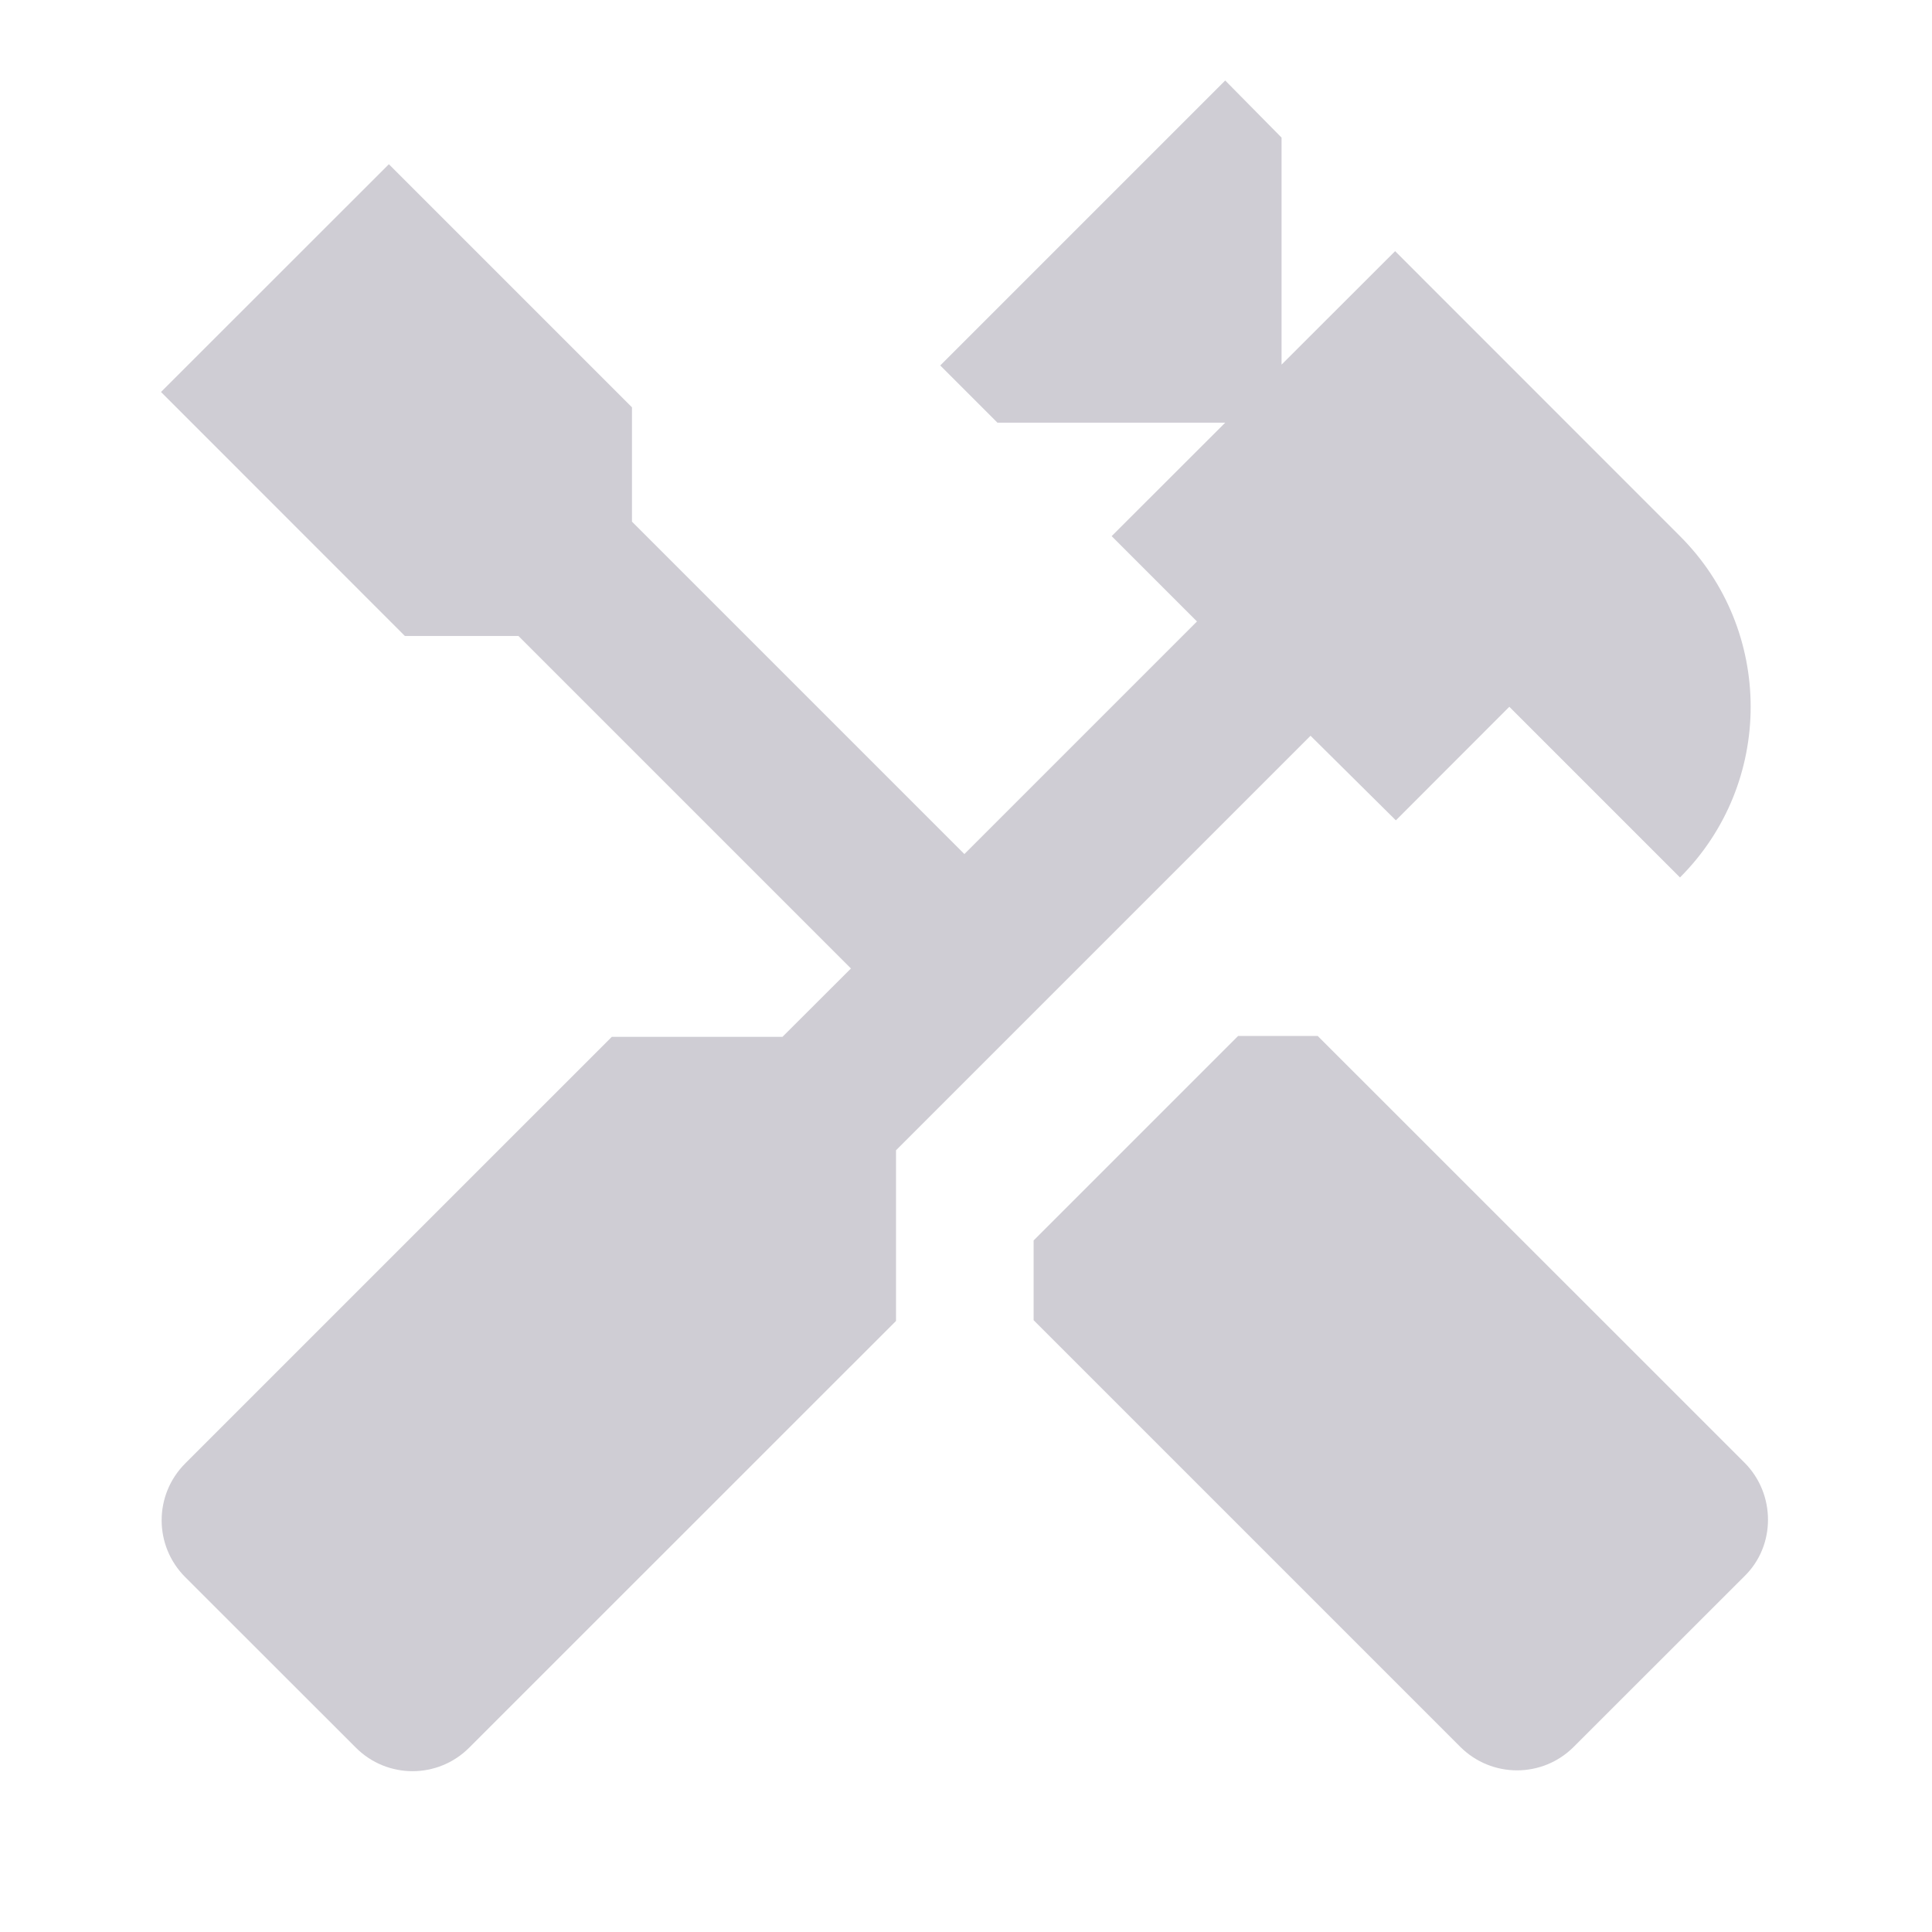
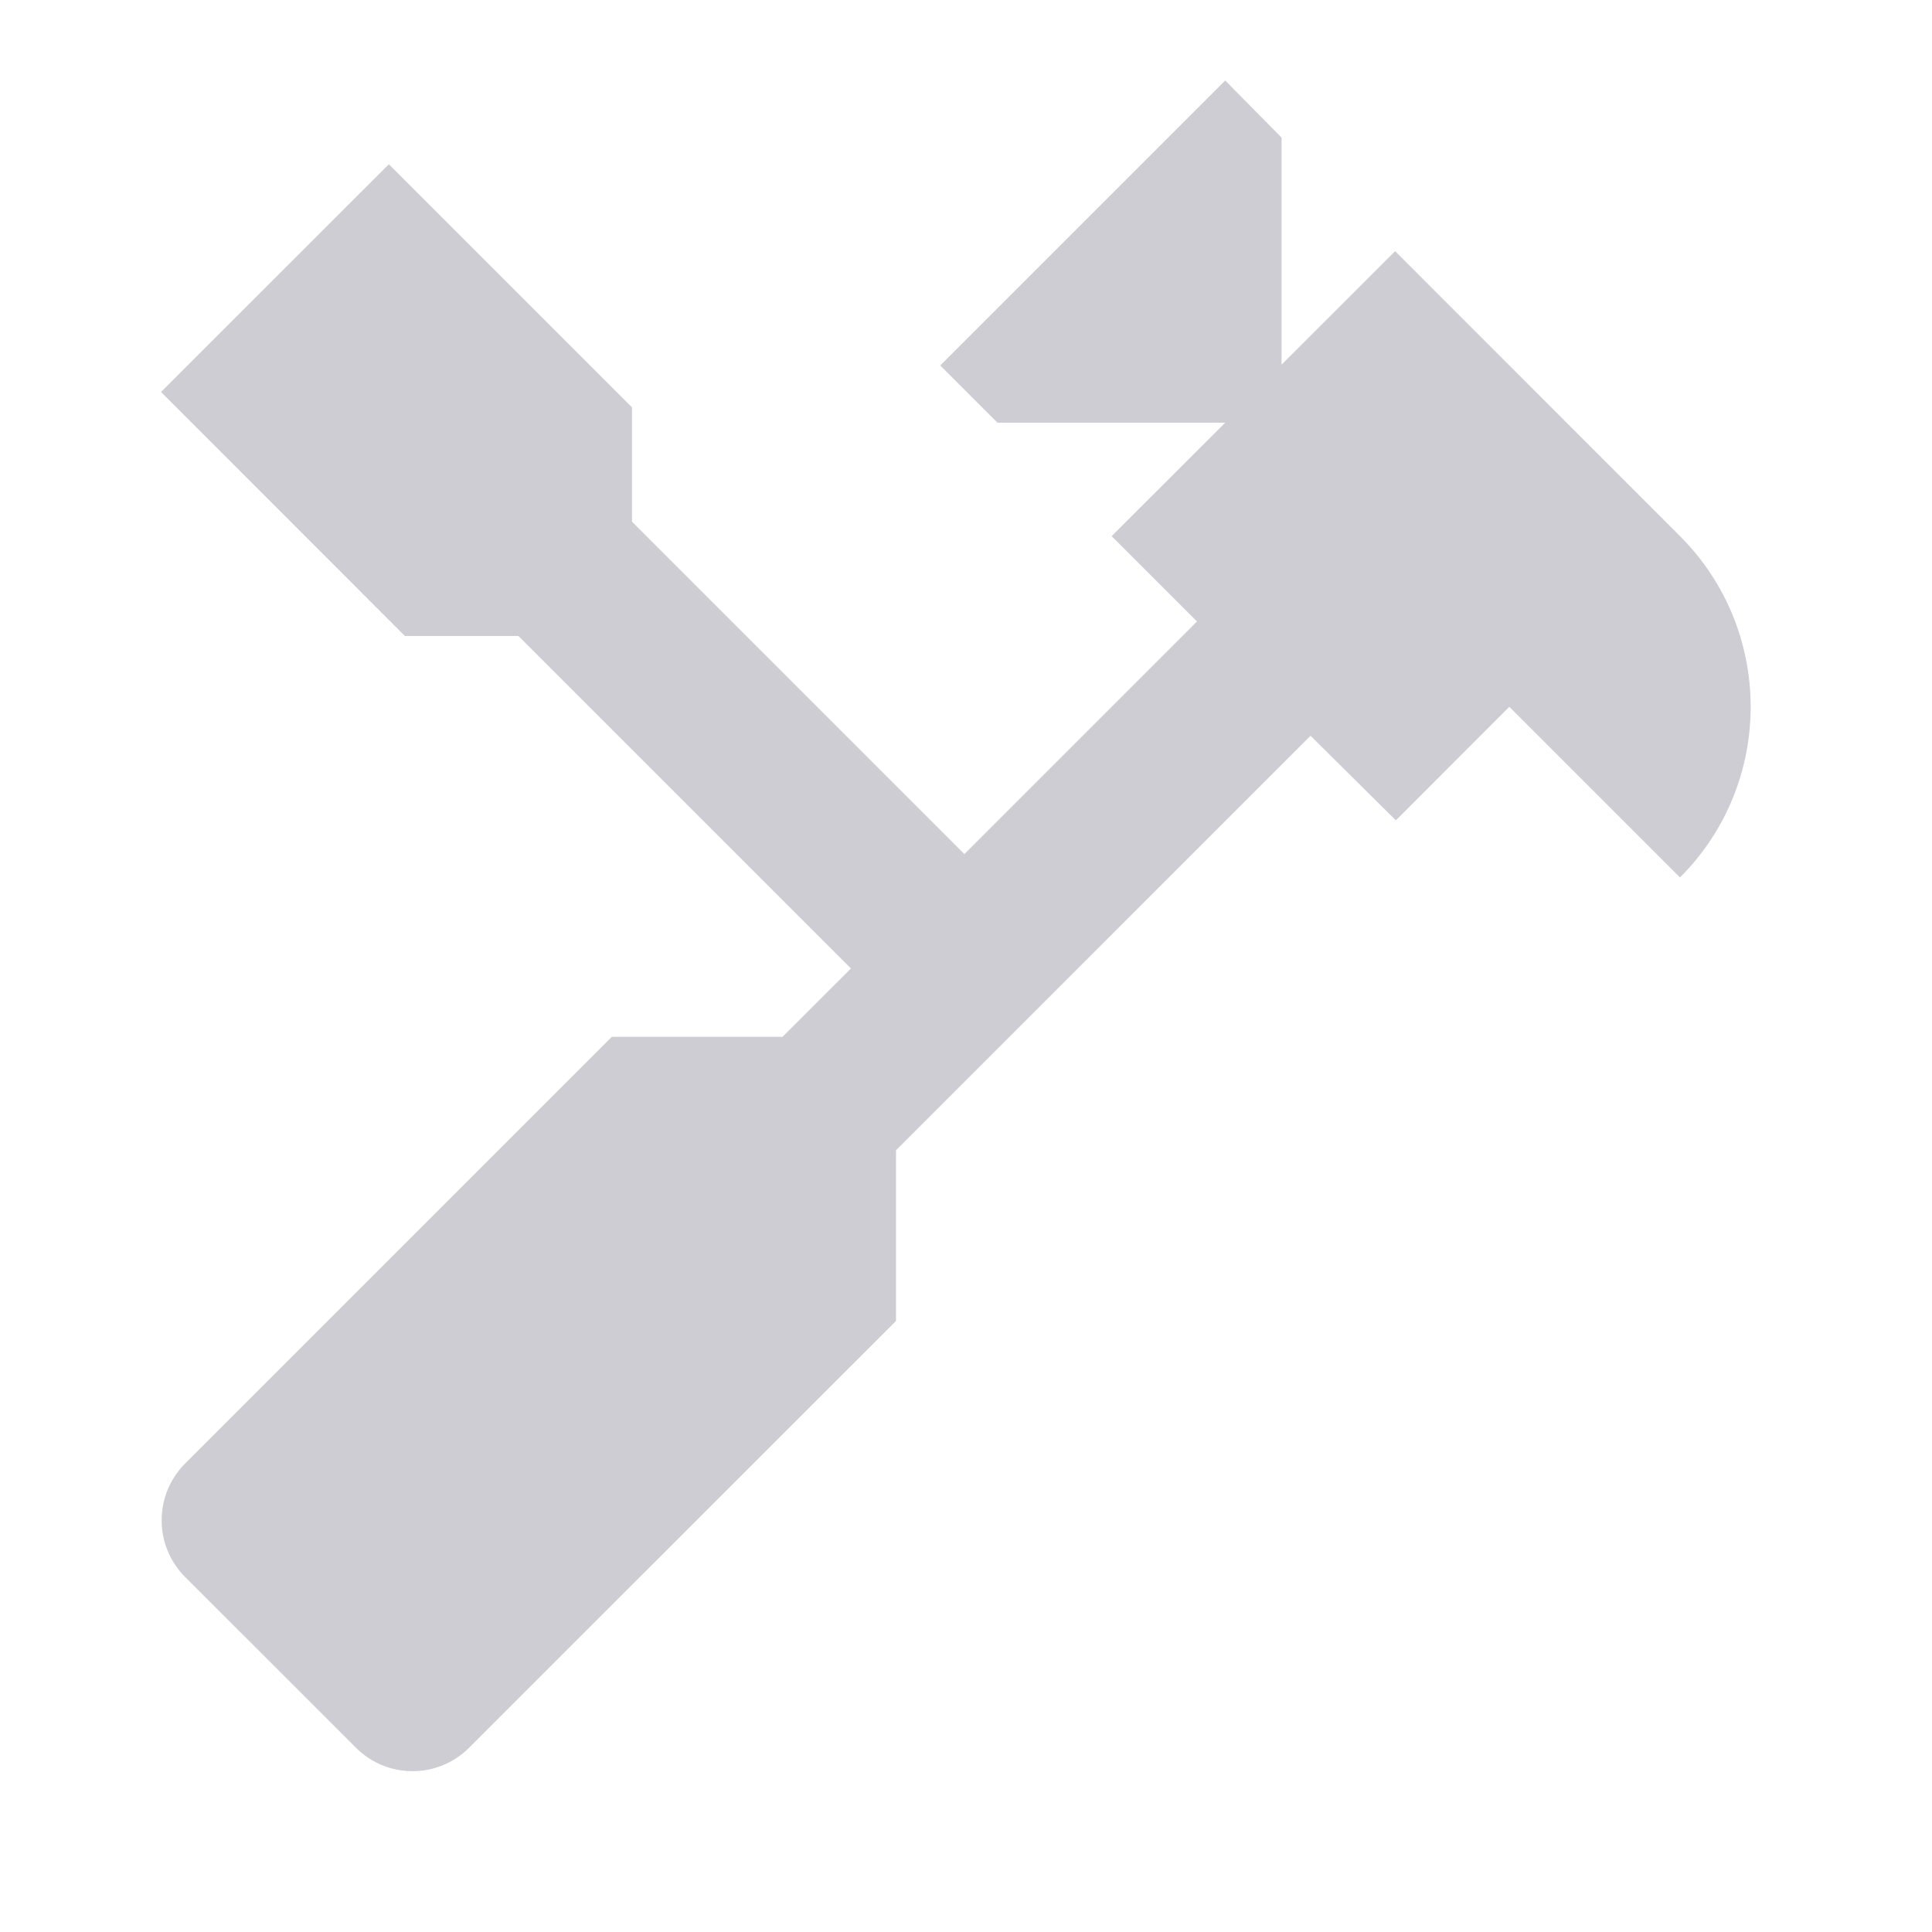
<svg xmlns="http://www.w3.org/2000/svg" width="18" height="18" viewBox="0 0 18 18" fill="none">
  <g clip-path="url(#clip0_4500_2875)">
-     <path d="M16.253 13.627L12.277 9.652H11.535L9.63 11.557V12.3L13.605 16.275C13.898 16.567 14.37 16.567 14.662 16.275L16.253 14.685C16.545 14.4 16.545 13.92 16.253 13.627Z" fill="#CFCDD4" />
    <path d="M13.005 7.643L14.062 6.585L15.652 8.175C16.53 7.298 16.53 5.872 15.652 4.995L12.998 2.34L11.94 3.397V1.282L11.415 0.75L8.76 3.405L9.293 3.938H11.415L10.357 4.995L11.152 5.79L8.985 7.957L5.888 4.86V3.795L3.623 1.53L1.5 3.652L3.772 5.925H4.83L7.928 9.023L7.29 9.66H5.7L1.725 13.635C1.433 13.928 1.433 14.4 1.725 14.693L3.315 16.282C3.607 16.575 4.08 16.575 4.372 16.282L8.348 12.307V10.717L12.21 6.855L13.005 7.643Z" fill="#CFCDD4" />
  </g>
  <defs>
    <clipPath id="clip0_4500_2875">
      <rect width="18" height="18" fill="white" />
    </clipPath>
  </defs>
</svg>